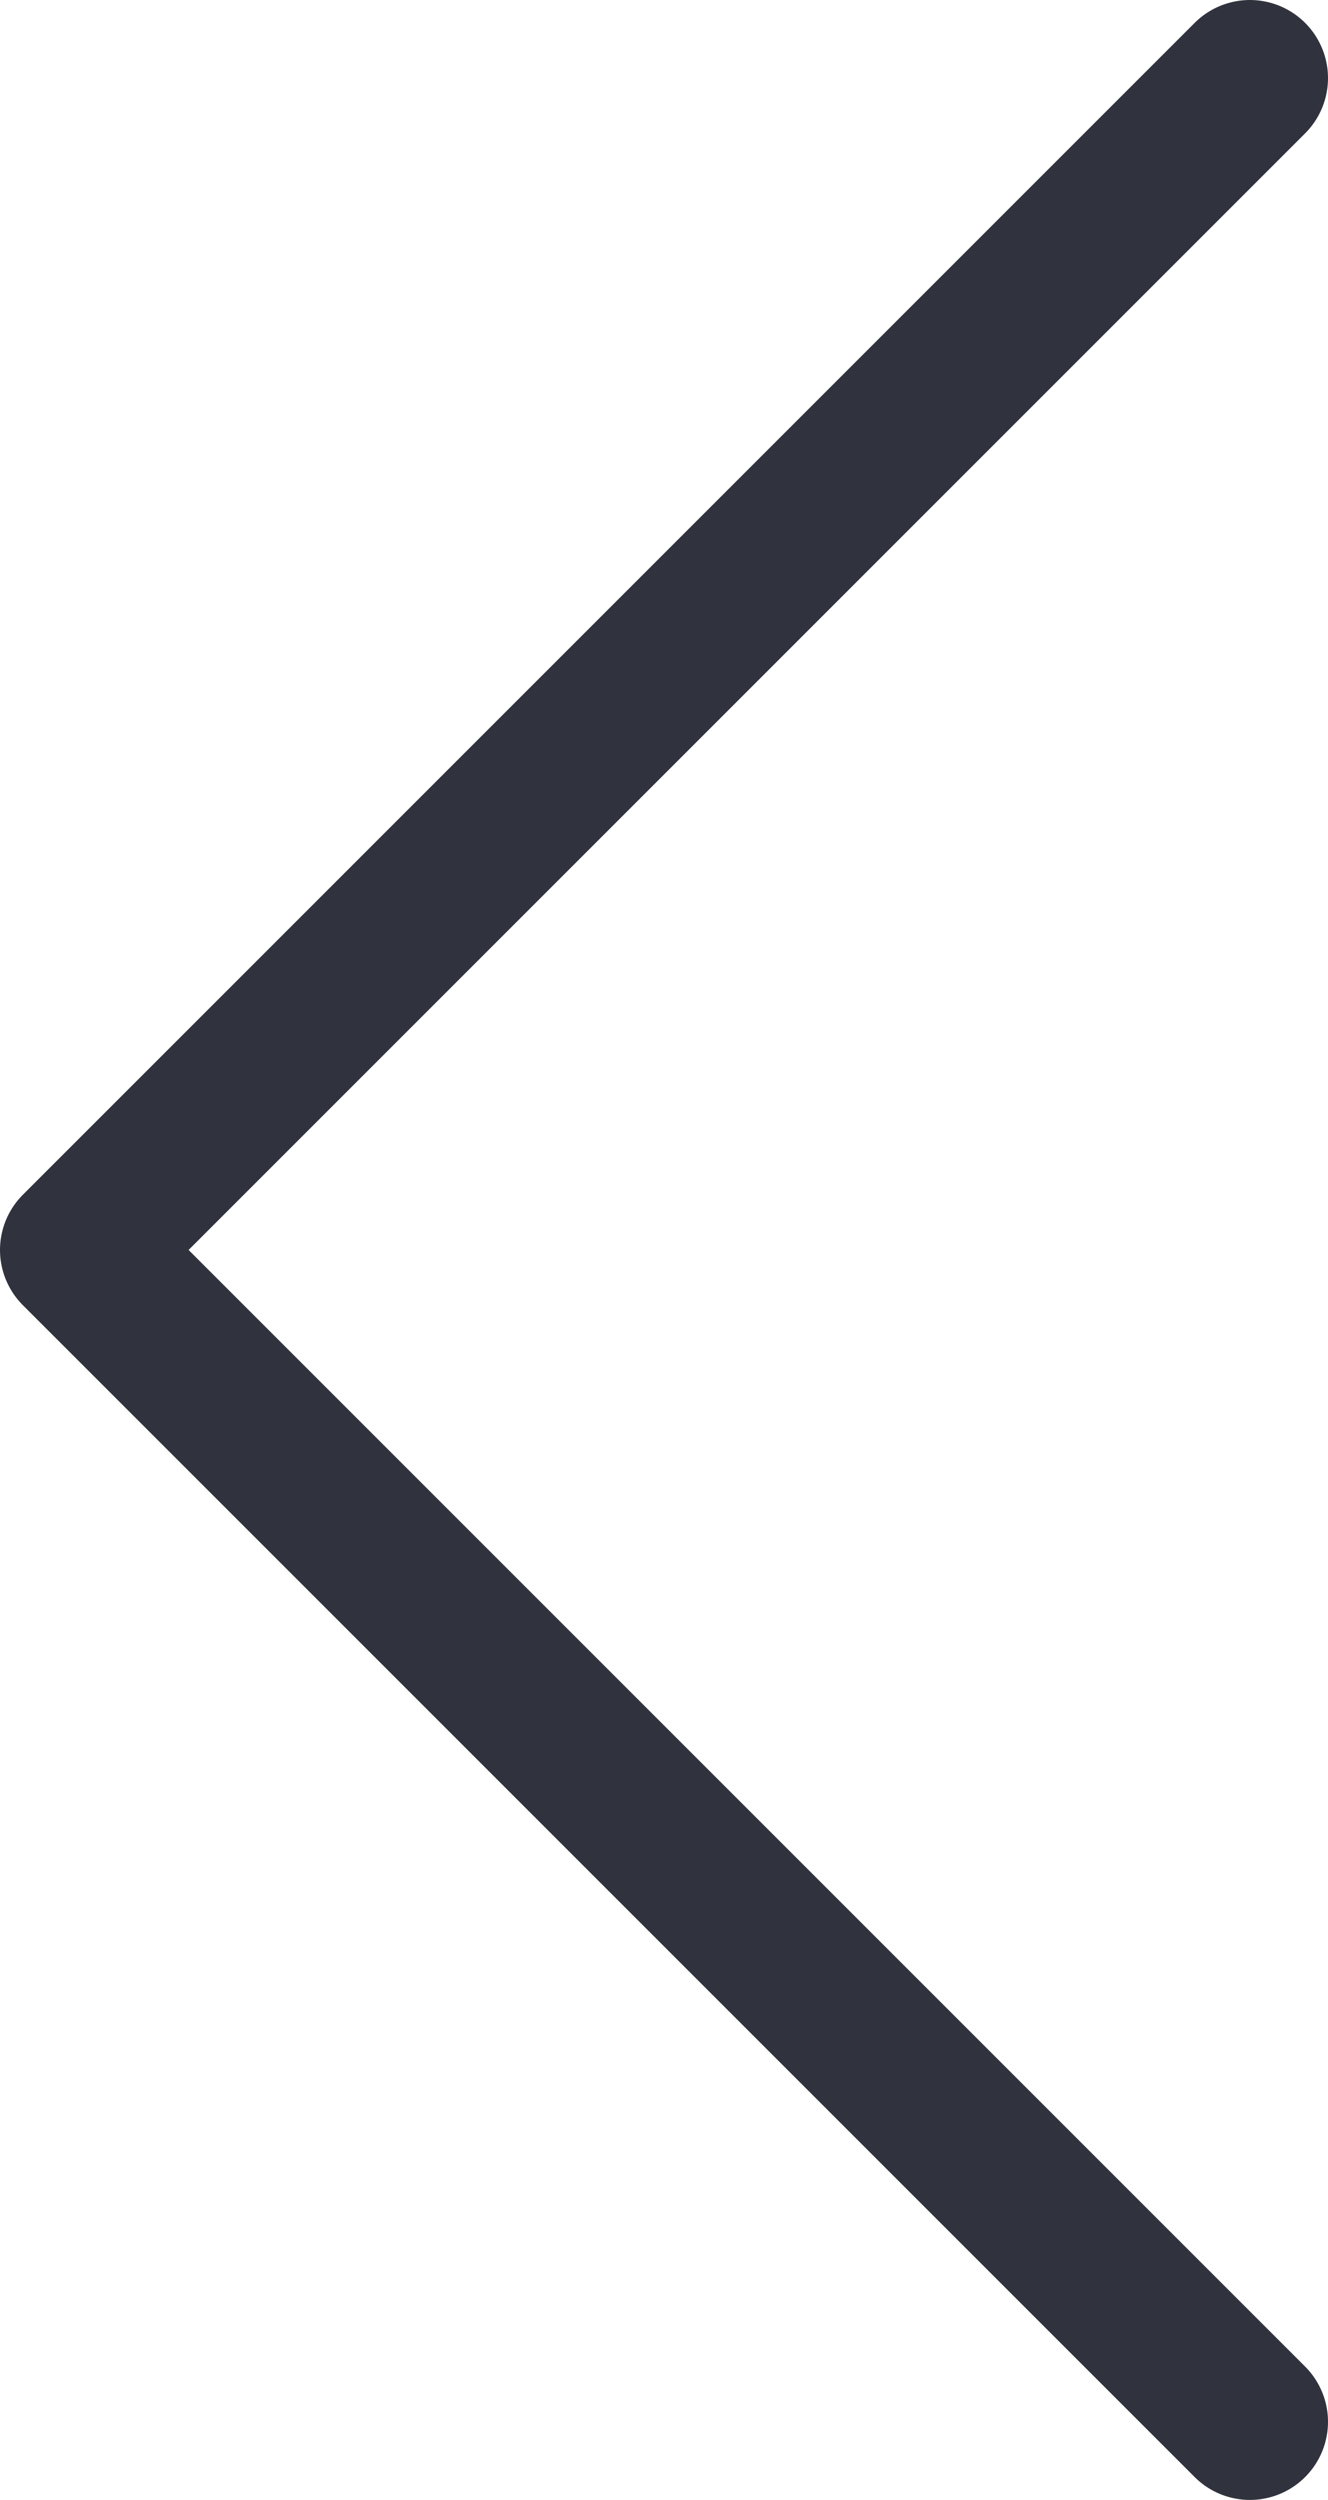
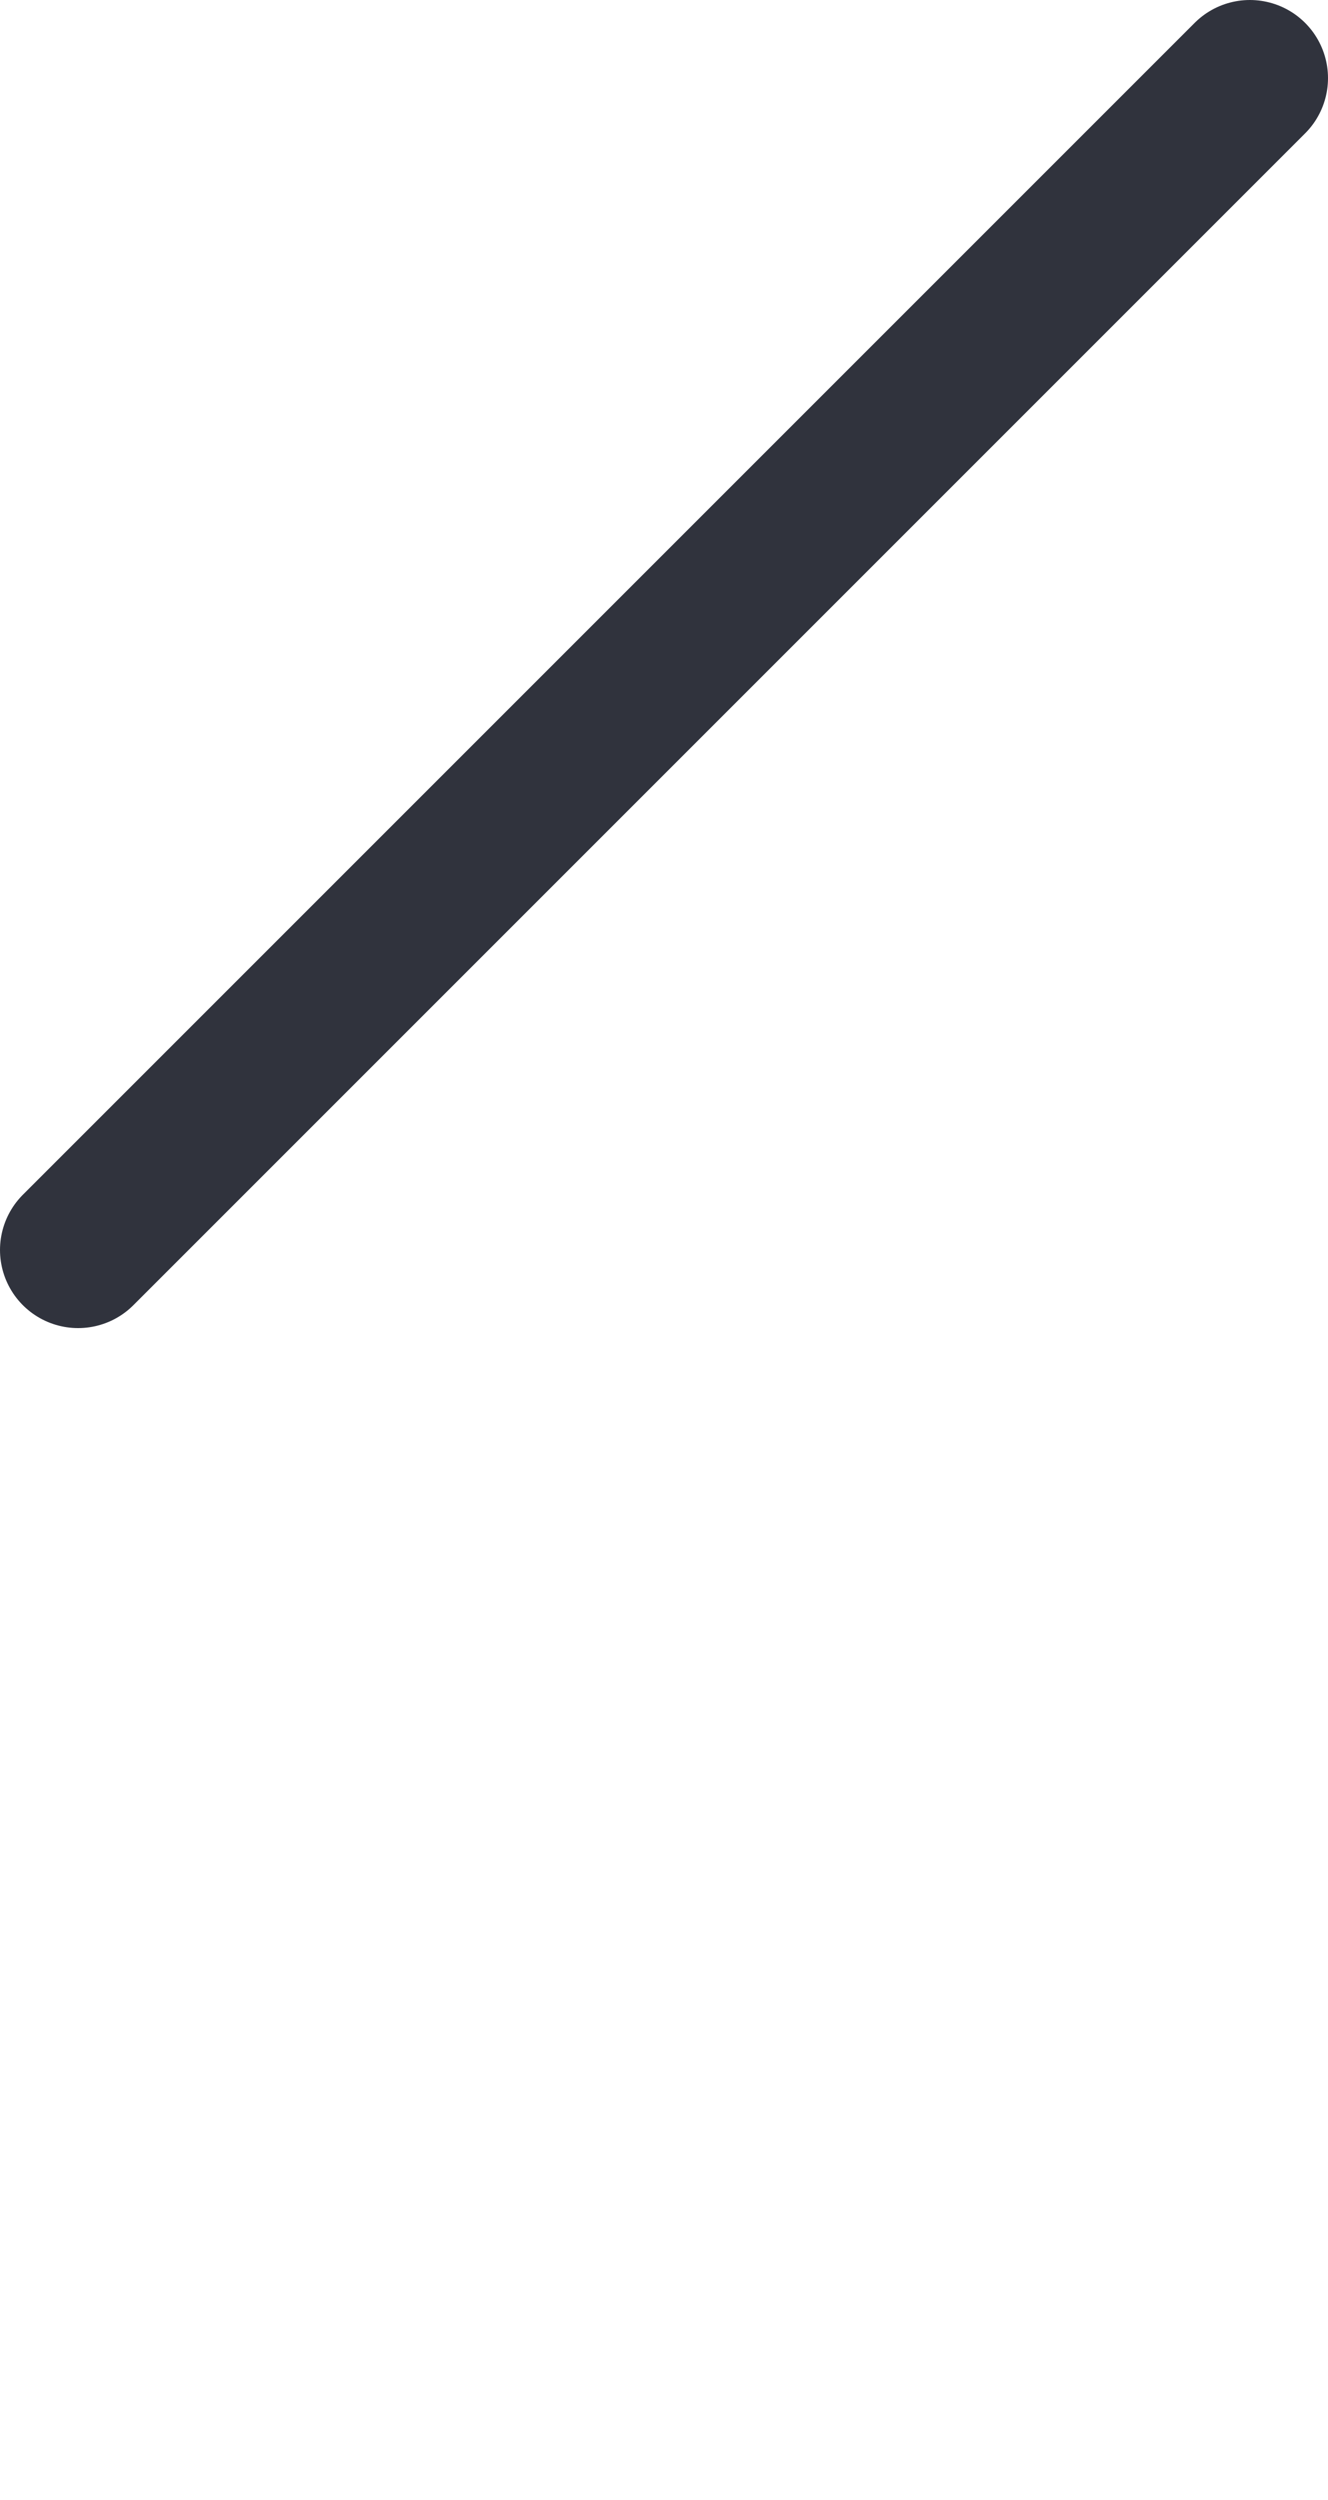
<svg xmlns="http://www.w3.org/2000/svg" width="17" height="32" viewBox="0 0 17 32" fill="none">
-   <path d="M16 1L1 16L16 31" stroke="#30333D" stroke-width="2" stroke-linecap="round" stroke-linejoin="round" />
+   <path d="M16 1L1 16" stroke="#30333D" stroke-width="2" stroke-linecap="round" stroke-linejoin="round" />
</svg>